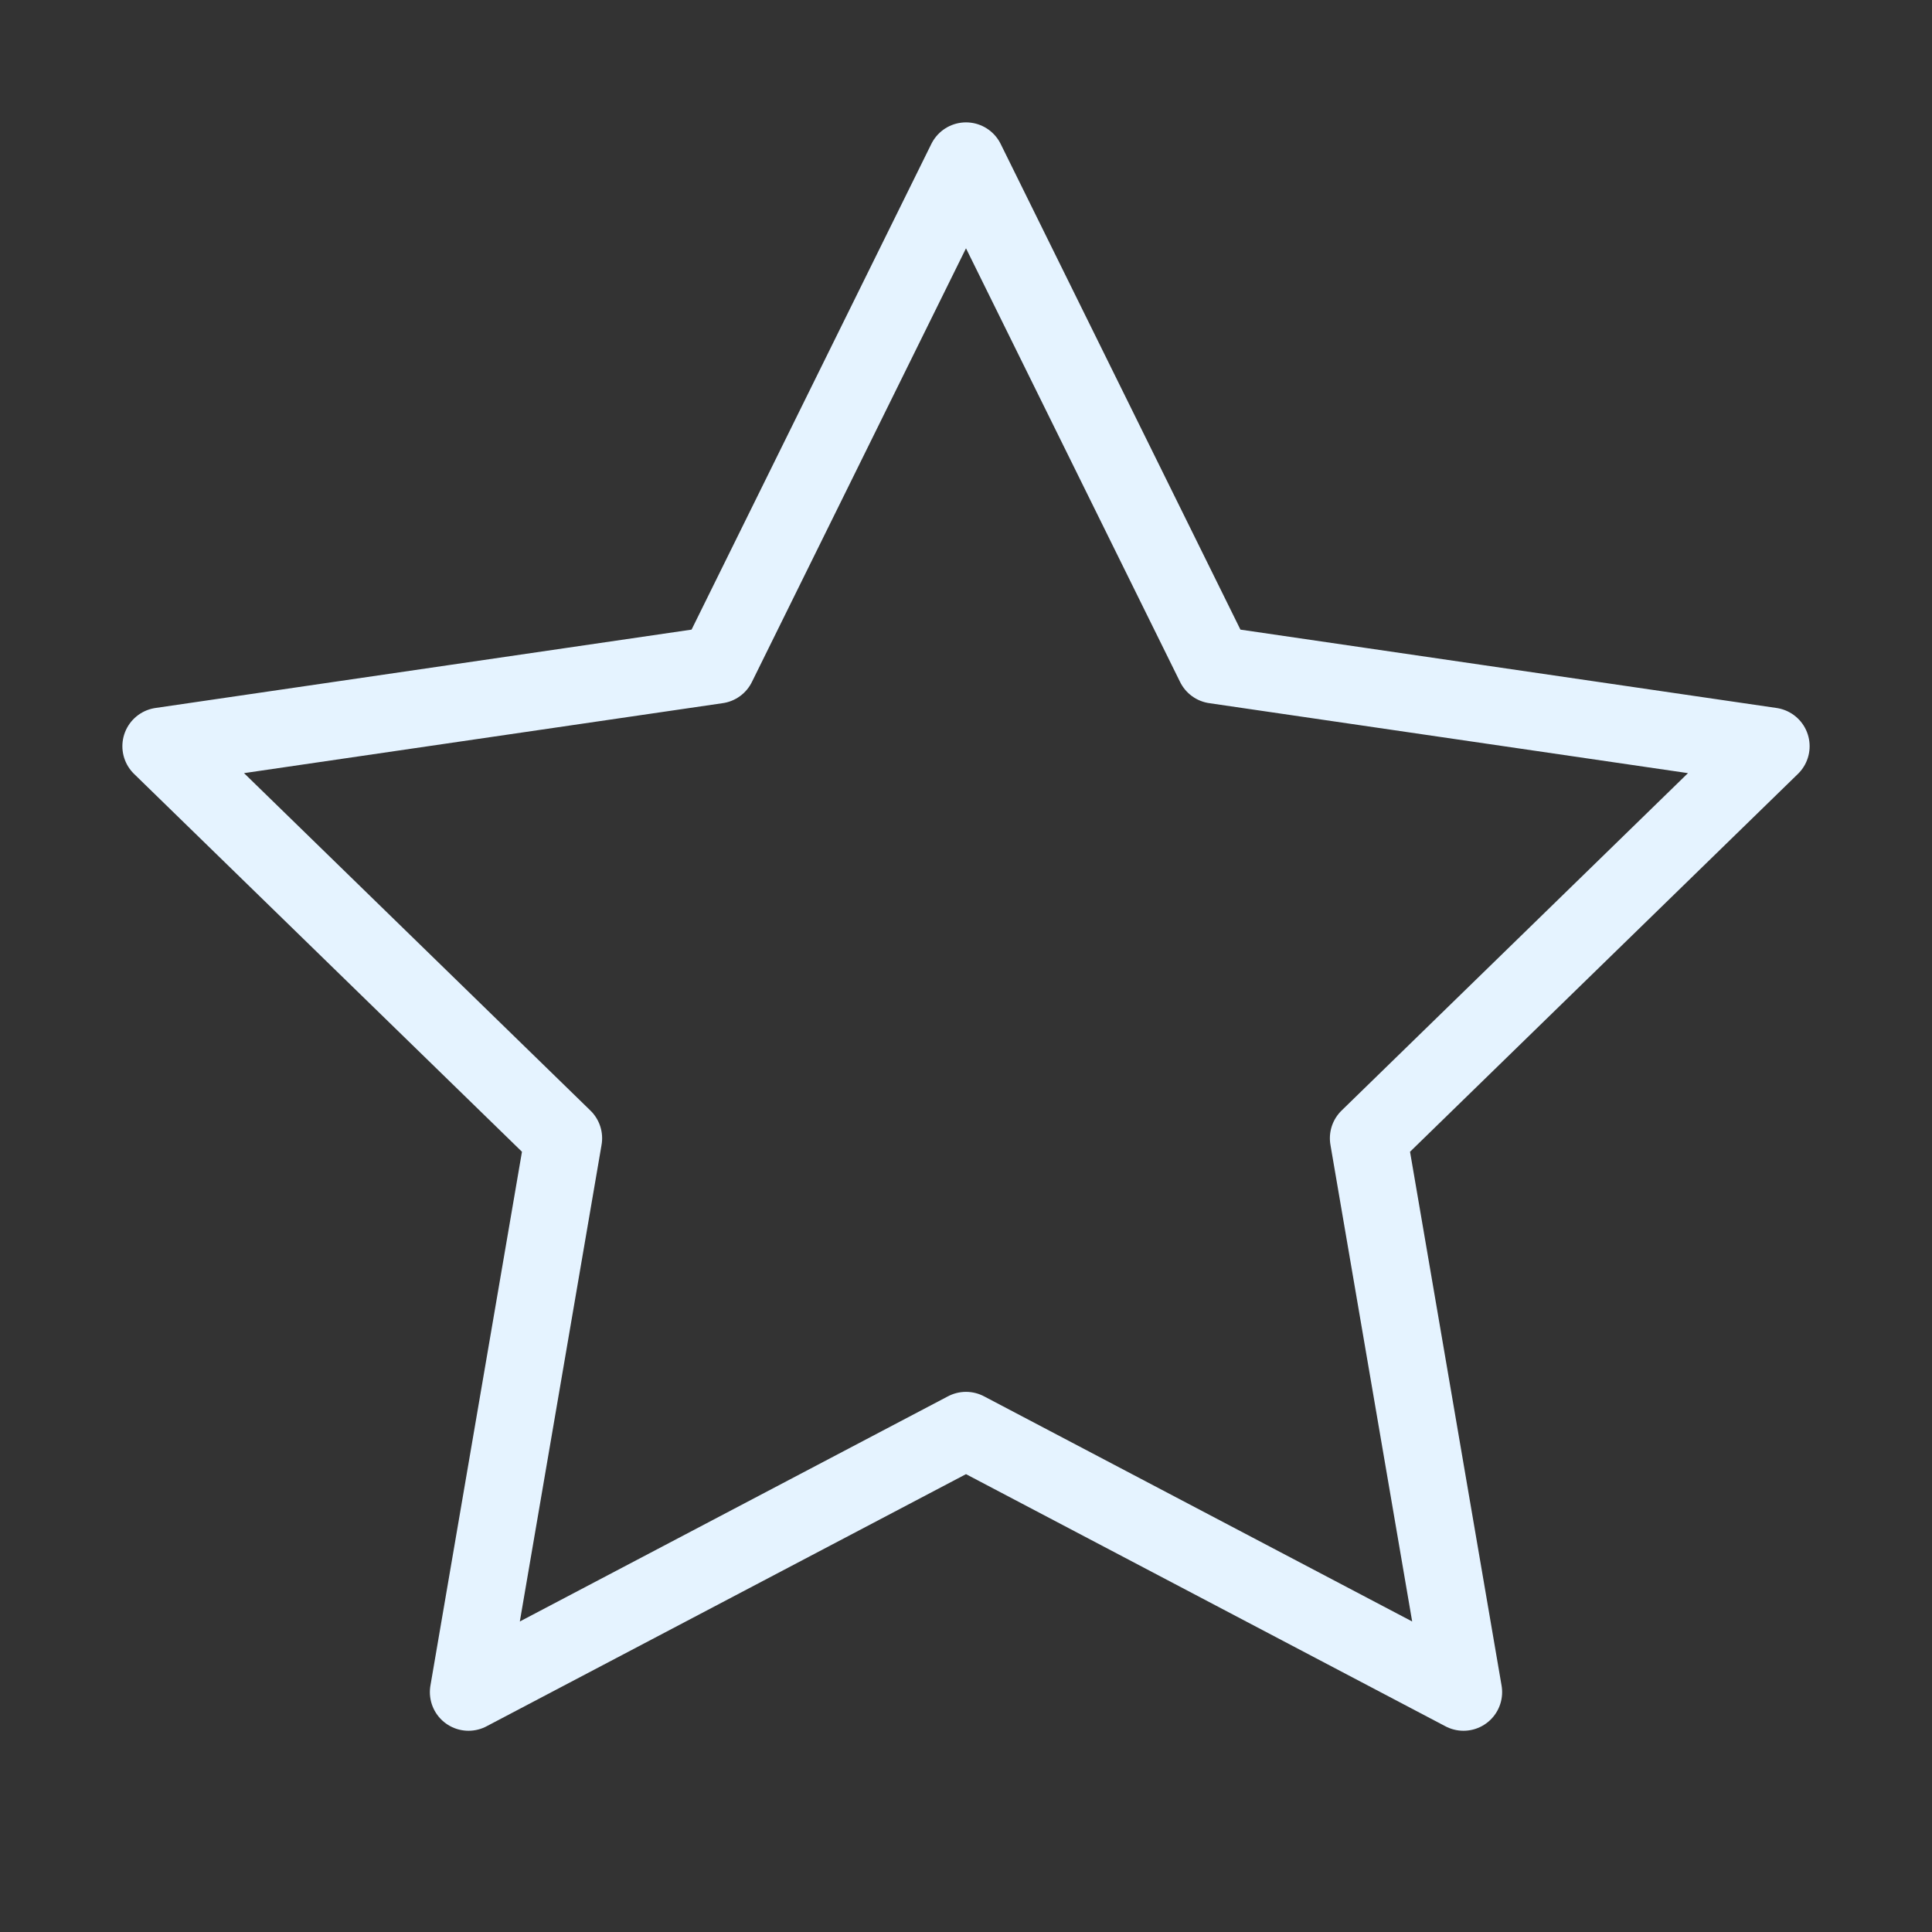
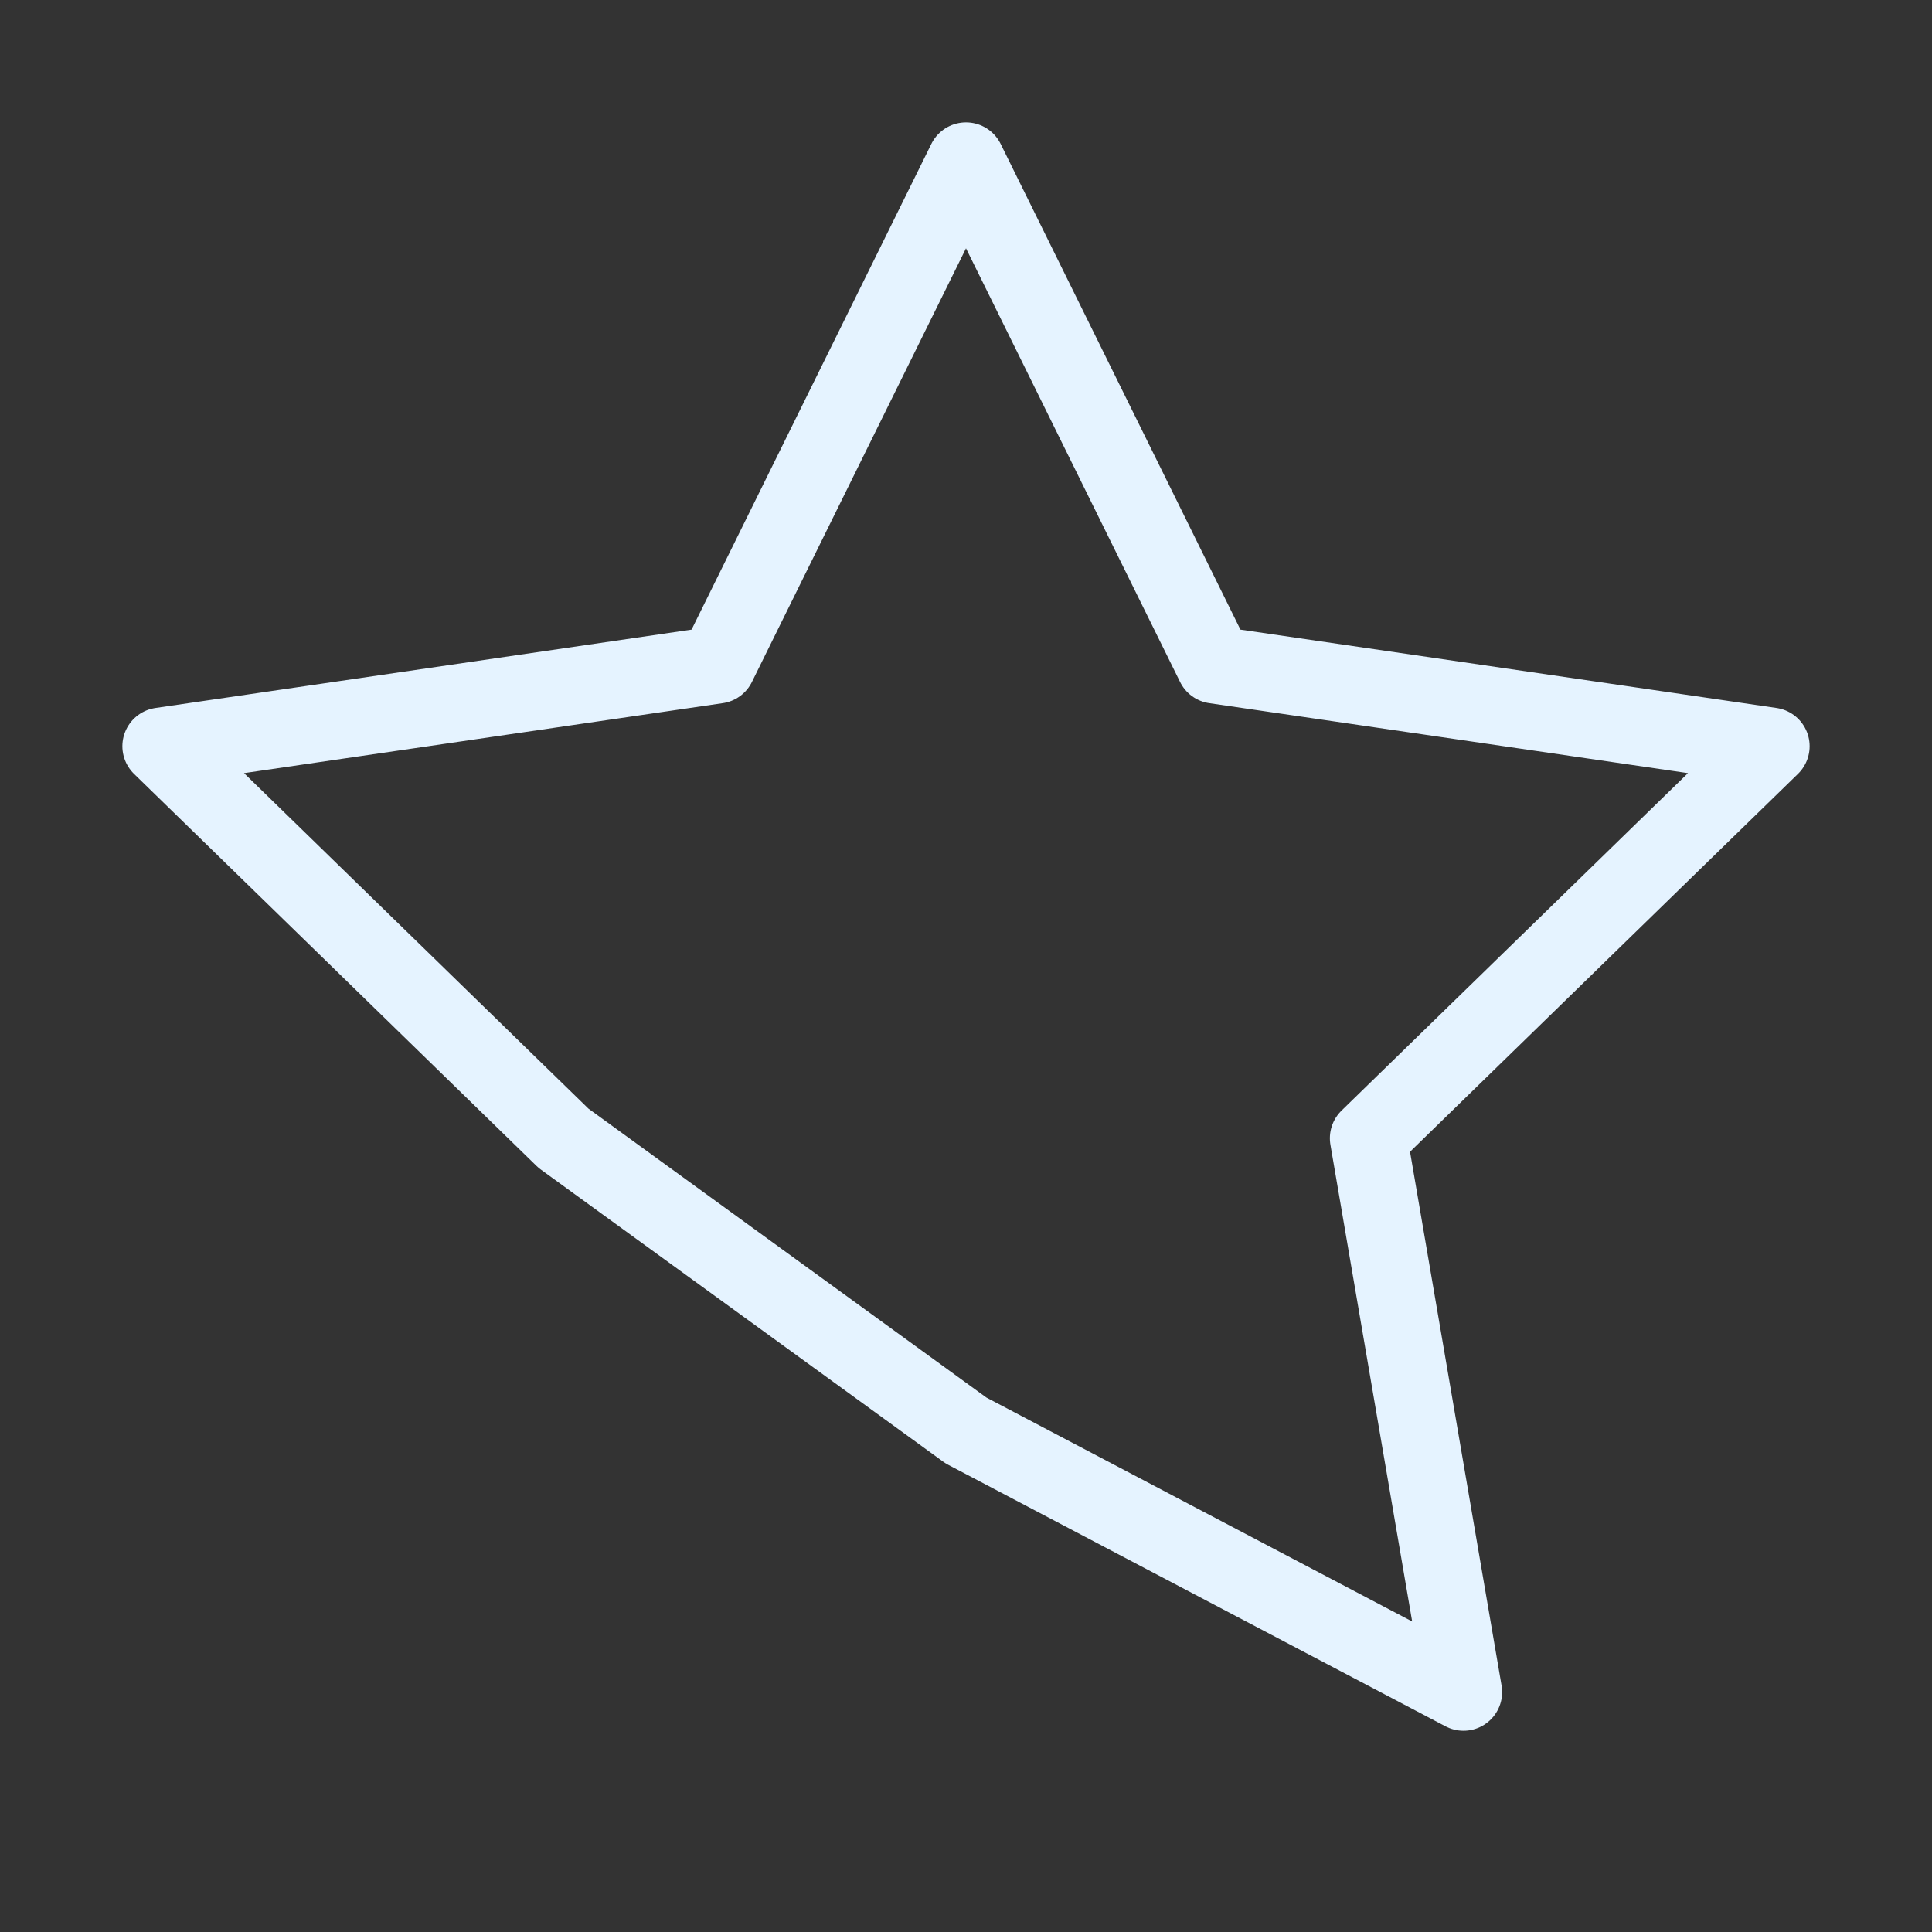
<svg xmlns="http://www.w3.org/2000/svg" width="50" height="50" viewBox="0 0 50 50" fill="none">
  <rect x="0" y="0" width="50" height="50" fill="#333333" stroke="none" />
-   <path d="M25 4.167L31.438 17.208L45.833 19.312L35.417 29.458L37.875 43.792L25 37.021L12.125 43.792L14.583 29.458L4.167 19.312L18.562 17.208L25 4.167Z" stroke="#E5F3FF" stroke-width="2" stroke-linecap="round" stroke-linejoin="round" />
+   <path d="M25 4.167L31.438 17.208L45.833 19.312L35.417 29.458L37.875 43.792L25 37.021L14.583 29.458L4.167 19.312L18.562 17.208L25 4.167Z" stroke="#E5F3FF" stroke-width="2" stroke-linecap="round" stroke-linejoin="round" />
</svg>